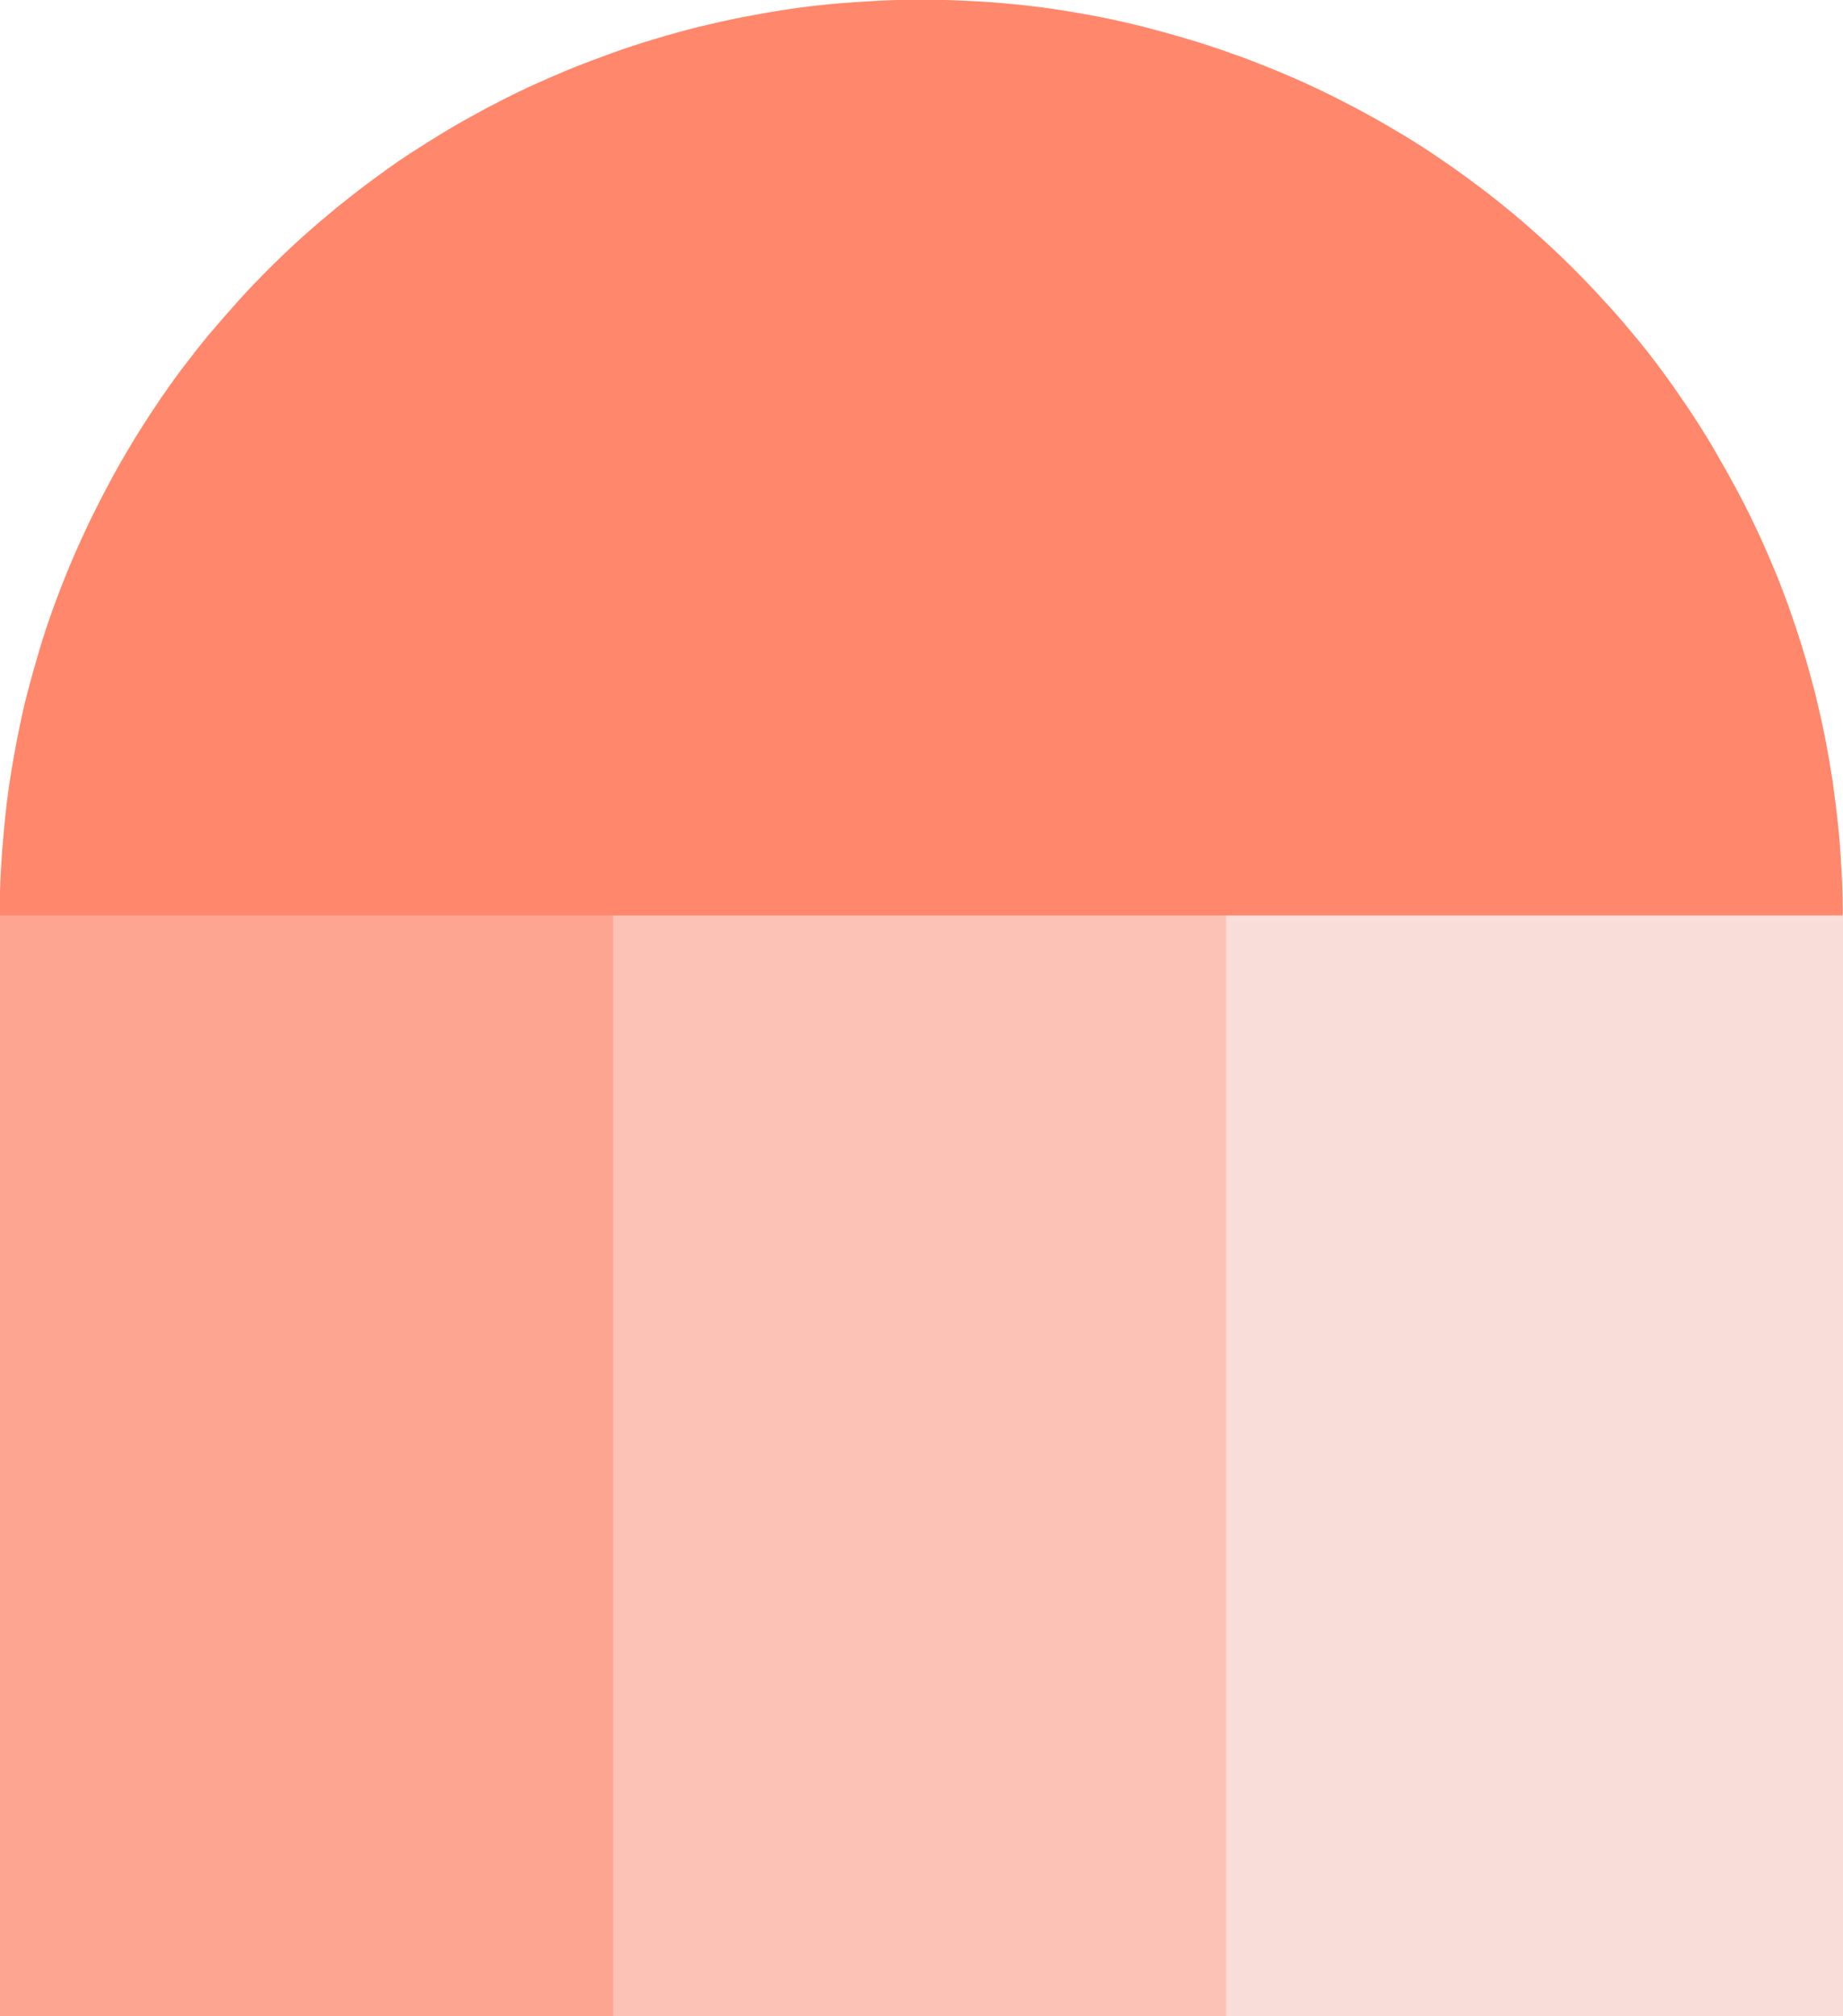
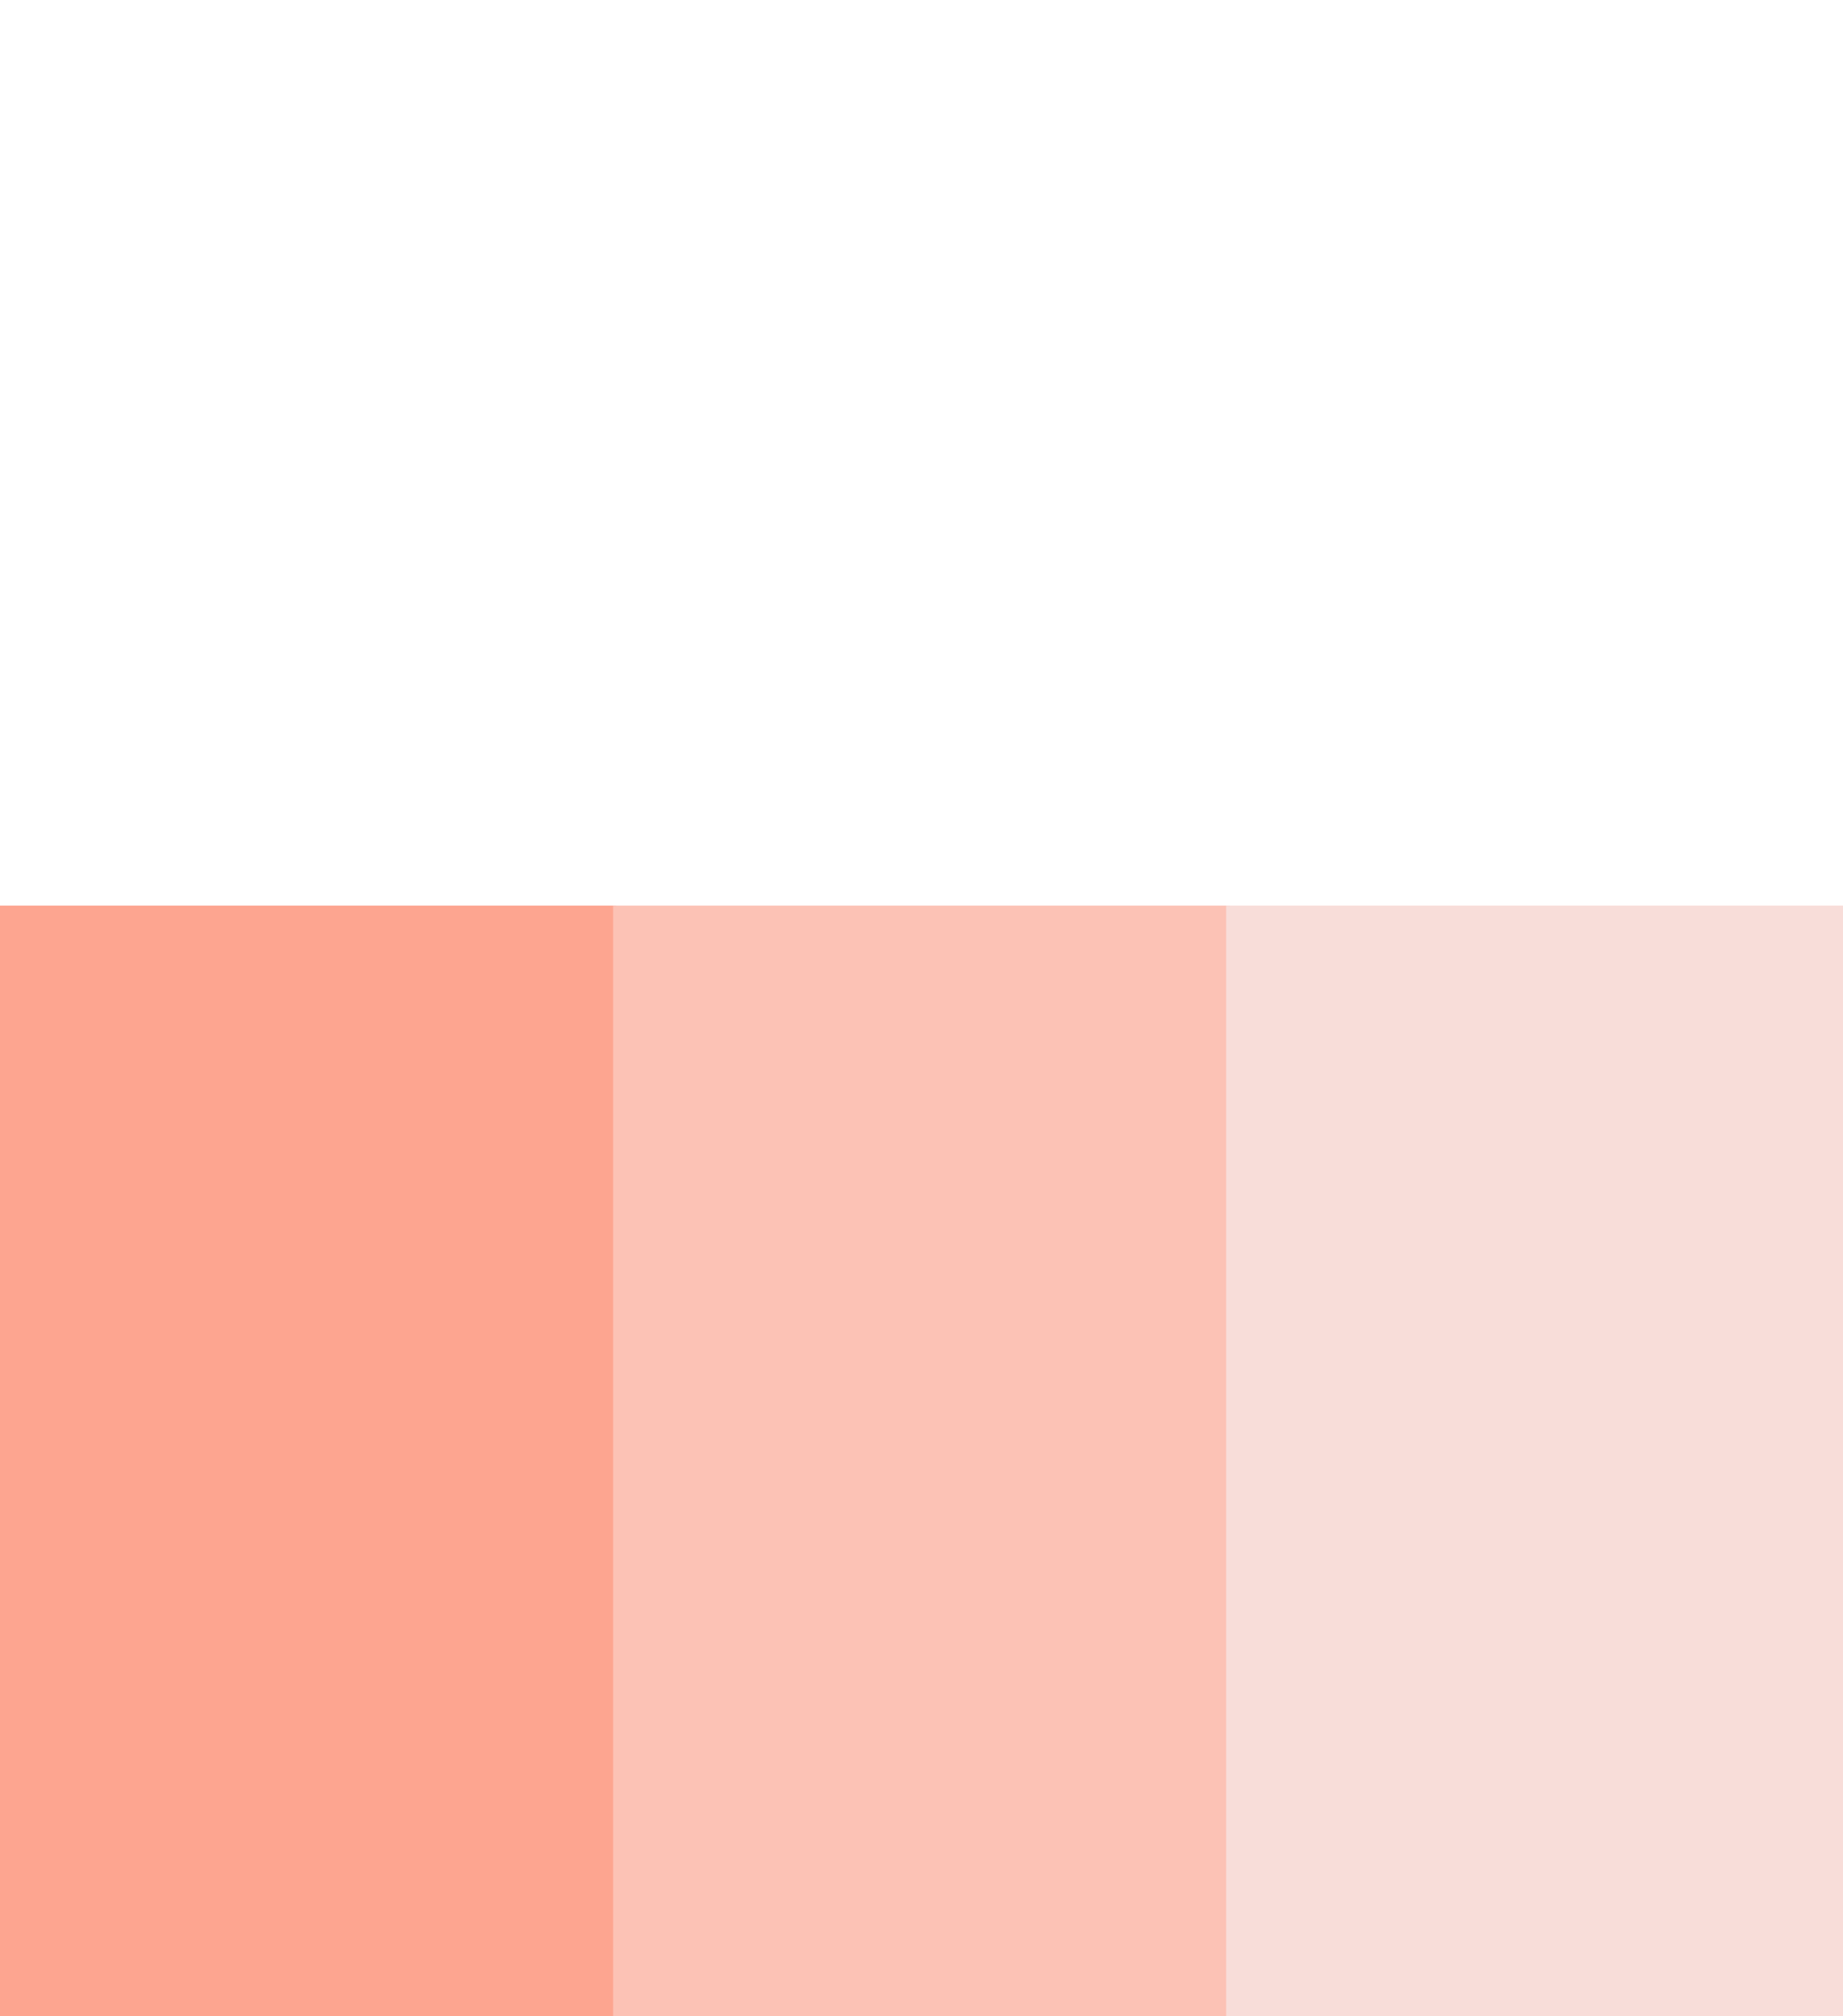
<svg xmlns="http://www.w3.org/2000/svg" xmlns:xlink="http://www.w3.org/1999/xlink" id="Layer_1" x="0px" y="0px" viewBox="0 0 640 700" style="enable-background:new 0 0 640 700;" xml:space="preserve">
  <style type="text/css">	.st0{clip-path:url(#SVGID_00000075131366763572441320000000164309732757633167_);}	.st1{clip-path:url(#SVGID_00000053522502240047351220000003062276881136038808_);}	.st2{fill:#FDA590;}	.st3{clip-path:url(#SVGID_00000035505392958234817710000005154582766059629983_);}	.st4{clip-path:url(#SVGID_00000152232007236266356110000007156987300131865264_);}	.st5{fill:#FCC2B5;}	.st6{clip-path:url(#SVGID_00000124842703212989644670000011698718887313063042_);}	.st7{clip-path:url(#SVGID_00000024687841303366067040000010131783208837875339_);}	.st8{fill:#F8DDD9;}	.st9{clip-path:url(#SVGID_00000141420385583165738930000006677425486811453060_);}	.st10{fill:#FF876B;}</style>
  <g transform="matrix(1, 0, 0, 1, 932, 424)">
    <g>
      <defs>
        <rect id="SVGID_1_" x="-932" y="-109.6" width="213.9" height="385.6" />
      </defs>
      <use xlink:href="#SVGID_1_" style="overflow:visible;fill:#FDA590;" />
      <clipPath id="SVGID_00000127028487452813196570000007579416348962309518_">
        <use xlink:href="#SVGID_1_" style="overflow:visible;" />
      </clipPath>
      <g style="clip-path:url(#SVGID_00000127028487452813196570000007579416348962309518_);">
        <g>
          <defs>
            <rect id="SVGID_00000148623275377118908100000007527798725729802382_" x="-931.7" y="-108.5" width="212.3" height="382.8" />
          </defs>
          <use xlink:href="#SVGID_00000148623275377118908100000007527798725729802382_" style="overflow:visible;fill:#FDA590;" />
          <clipPath id="SVGID_00000103237037480920709800000008664864834027266978_">
            <use xlink:href="#SVGID_00000148623275377118908100000007527798725729802382_" style="overflow:visible;" />
          </clipPath>
          <g style="clip-path:url(#SVGID_00000103237037480920709800000008664864834027266978_);">
            <path class="st2" d="M-931.7-108.5h212.3v383.2h-212.3V-108.5z" />
          </g>
        </g>
      </g>
    </g>
  </g>
  <g transform="matrix(1, 0, 0, 1, 1093, 424)">
    <g>
      <defs>
        <rect id="SVGID_00000012433020249602167430000009011411620410576570_" x="-880.1" y="-109.6" width="214.2" height="385.6" />
      </defs>
      <use xlink:href="#SVGID_00000012433020249602167430000009011411620410576570_" style="overflow:visible;fill:#FCC2B5;" />
      <clipPath id="SVGID_00000100382262820543581350000007980265363353663905_">
        <use xlink:href="#SVGID_00000012433020249602167430000009011411620410576570_" style="overflow:visible;" />
      </clipPath>
      <g style="clip-path:url(#SVGID_00000100382262820543581350000007980265363353663905_);">
        <g>
          <defs>
            <rect id="SVGID_00000028322439427814076270000011919711630838926983_" x="-879.8" y="-108.5" width="212.6" height="382.8" />
          </defs>
          <use xlink:href="#SVGID_00000028322439427814076270000011919711630838926983_" style="overflow:visible;fill:#FCC2B5;" />
          <clipPath id="SVGID_00000128468616405374248230000014986309825378589080_">
            <use xlink:href="#SVGID_00000028322439427814076270000011919711630838926983_" style="overflow:visible;" />
          </clipPath>
          <g style="clip-path:url(#SVGID_00000128468616405374248230000014986309825378589080_);">
-             <path class="st5" d="M-879.8-108.5h212.6v383.2h-212.6V-108.5z" />
-           </g>
+             </g>
        </g>
      </g>
    </g>
  </g>
  <g transform="matrix(1, 0, 0, 1, 1254, 424)">
    <g>
      <defs>
        <rect id="SVGID_00000006699170626017603870000005375601019790077084_" x="-828.2" y="-109.6" width="214.2" height="385.6" />
      </defs>
      <use xlink:href="#SVGID_00000006699170626017603870000005375601019790077084_" style="overflow:visible;fill:#F8DDD9;" />
      <clipPath id="SVGID_00000039095397615881852540000003840141336464473264_">
        <use xlink:href="#SVGID_00000006699170626017603870000005375601019790077084_" style="overflow:visible;" />
      </clipPath>
      <g style="clip-path:url(#SVGID_00000039095397615881852540000003840141336464473264_);">
        <g>
          <defs>
            <rect id="SVGID_00000125575892913571960300000012633302266129178017_" x="-827.9" y="-108.5" width="212.6" height="382.8" />
          </defs>
          <use xlink:href="#SVGID_00000125575892913571960300000012633302266129178017_" style="overflow:visible;fill:#F8DDD9;" />
          <clipPath id="SVGID_00000173133821228951554270000004088185003542403746_">
            <use xlink:href="#SVGID_00000125575892913571960300000012633302266129178017_" style="overflow:visible;" />
          </clipPath>
          <g style="clip-path:url(#SVGID_00000173133821228951554270000004088185003542403746_);">
            <path class="st8" d="M-827.9-108.5h212.6v383.2h-212.6V-108.5z" />
          </g>
        </g>
      </g>
    </g>
  </g>
  <g>
    <defs>
-       <rect id="SVGID_00000061468680649339978410000014031935668884583327_" width="640" height="317.8" />
-     </defs>
+       </defs>
    <clipPath id="SVGID_00000102515022700815000080000014851157497317182886_">
      <use xlink:href="#SVGID_00000061468680649339978410000014031935668884583327_" style="overflow:visible;" />
    </clipPath>
    <g style="clip-path:url(#SVGID_00000102515022700815000080000014851157497317182886_);">
-       <path class="st10" d="M320.1-0.1c-5.2,0-10.5,0.1-15.7,0.4c-5.2,0.3-10.5,0.6-15.7,1.1s-10.4,1.1-15.6,1.9   C267.9,4.1,262.8,5,257.6,6c-5.1,1-10.2,2.2-15.3,3.4c-5.1,1.3-10.1,2.7-15.1,4.2c-5,1.5-10,3.1-14.9,4.9   c-4.9,1.8-9.8,3.6-14.7,5.6c-4.8,2-9.6,4.1-14.4,6.3c-4.7,2.2-9.4,4.6-14,7c-4.6,2.5-9.2,5-13.7,7.7c-4.5,2.7-8.9,5.5-13.3,8.3   c-4.4,2.9-8.6,5.9-12.8,9c-4.2,3.1-8.3,6.3-12.4,9.6c-4,3.3-8,6.7-11.9,10.2c-3.9,3.5-7.7,7.1-11.4,10.8   c-3.7,3.7-7.3,7.4-10.8,11.3c-3.5,3.9-6.9,7.8-10.3,11.8c-3.3,4-6.5,8.1-9.7,12.3c-3.1,4.2-6.1,8.4-9,12.8   c-2.9,4.3-5.7,8.7-8.4,13.2c-2.7,4.5-5.3,9-7.7,13.6c-2.5,4.6-4.8,9.2-7.1,13.9c-2.2,4.7-4.4,9.5-6.4,14.3   c-2,4.8-3.9,9.7-5.7,14.6c-1.8,4.9-3.4,9.8-4.9,14.8c-1.5,5-2.9,10-4.2,15c-1.3,5-2.4,10.1-3.4,15.2c-1,5.1-1.9,10.2-2.7,15.4   c-0.8,5.1-1.4,10.3-1.9,15.5c-0.5,5.2-0.9,10.4-1.2,15.6c-0.3,5.2-0.4,10.4-0.4,15.6h640c0-5.2-0.1-10.4-0.4-15.6   c-0.3-5.2-0.6-10.4-1.2-15.6c-0.5-5.2-1.2-10.3-1.9-15.5c-0.8-5.1-1.7-10.3-2.7-15.4c-1-5.1-2.2-10.2-3.4-15.2   c-1.3-5-2.7-10.1-4.2-15c-1.5-5-3.2-9.9-4.9-14.8c-1.8-4.9-3.6-9.8-5.7-14.6c-2-4.8-4.1-9.6-6.4-14.3c-2.2-4.7-4.6-9.3-7.1-13.9   c-2.5-4.6-5.1-9.1-7.7-13.6c-2.7-4.5-5.5-8.9-8.4-13.2c-2.9-4.3-5.9-8.6-9-12.8c-3.1-4.2-6.3-8.3-9.7-12.3c-3.3-4-6.7-8-10.3-11.8   c-3.5-3.9-7.1-7.6-10.8-11.3c-3.7-3.7-7.5-7.3-11.4-10.8c-3.9-3.5-7.8-6.9-11.9-10.2c-4-3.3-8.2-6.5-12.4-9.6   c-4.2-3.1-8.5-6.1-12.8-9c-4.4-2.9-8.8-5.7-13.3-8.3c-4.5-2.7-9-5.2-13.7-7.7c-4.6-2.4-9.3-4.8-14-7c-4.7-2.2-9.5-4.3-14.4-6.3   s-9.7-3.9-14.7-5.6c-4.9-1.8-9.9-3.4-14.9-4.9c-5-1.5-10.1-2.9-15.1-4.2C392.7,8.2,387.6,7,382.5,6c-5.1-1-10.3-1.9-15.5-2.7   c-5.2-0.8-10.4-1.4-15.6-1.9c-5.2-0.5-10.4-0.9-15.7-1.1C330.5,0,325.3-0.1,320.1-0.1z" />
-     </g>
+       </g>
  </g>
</svg>